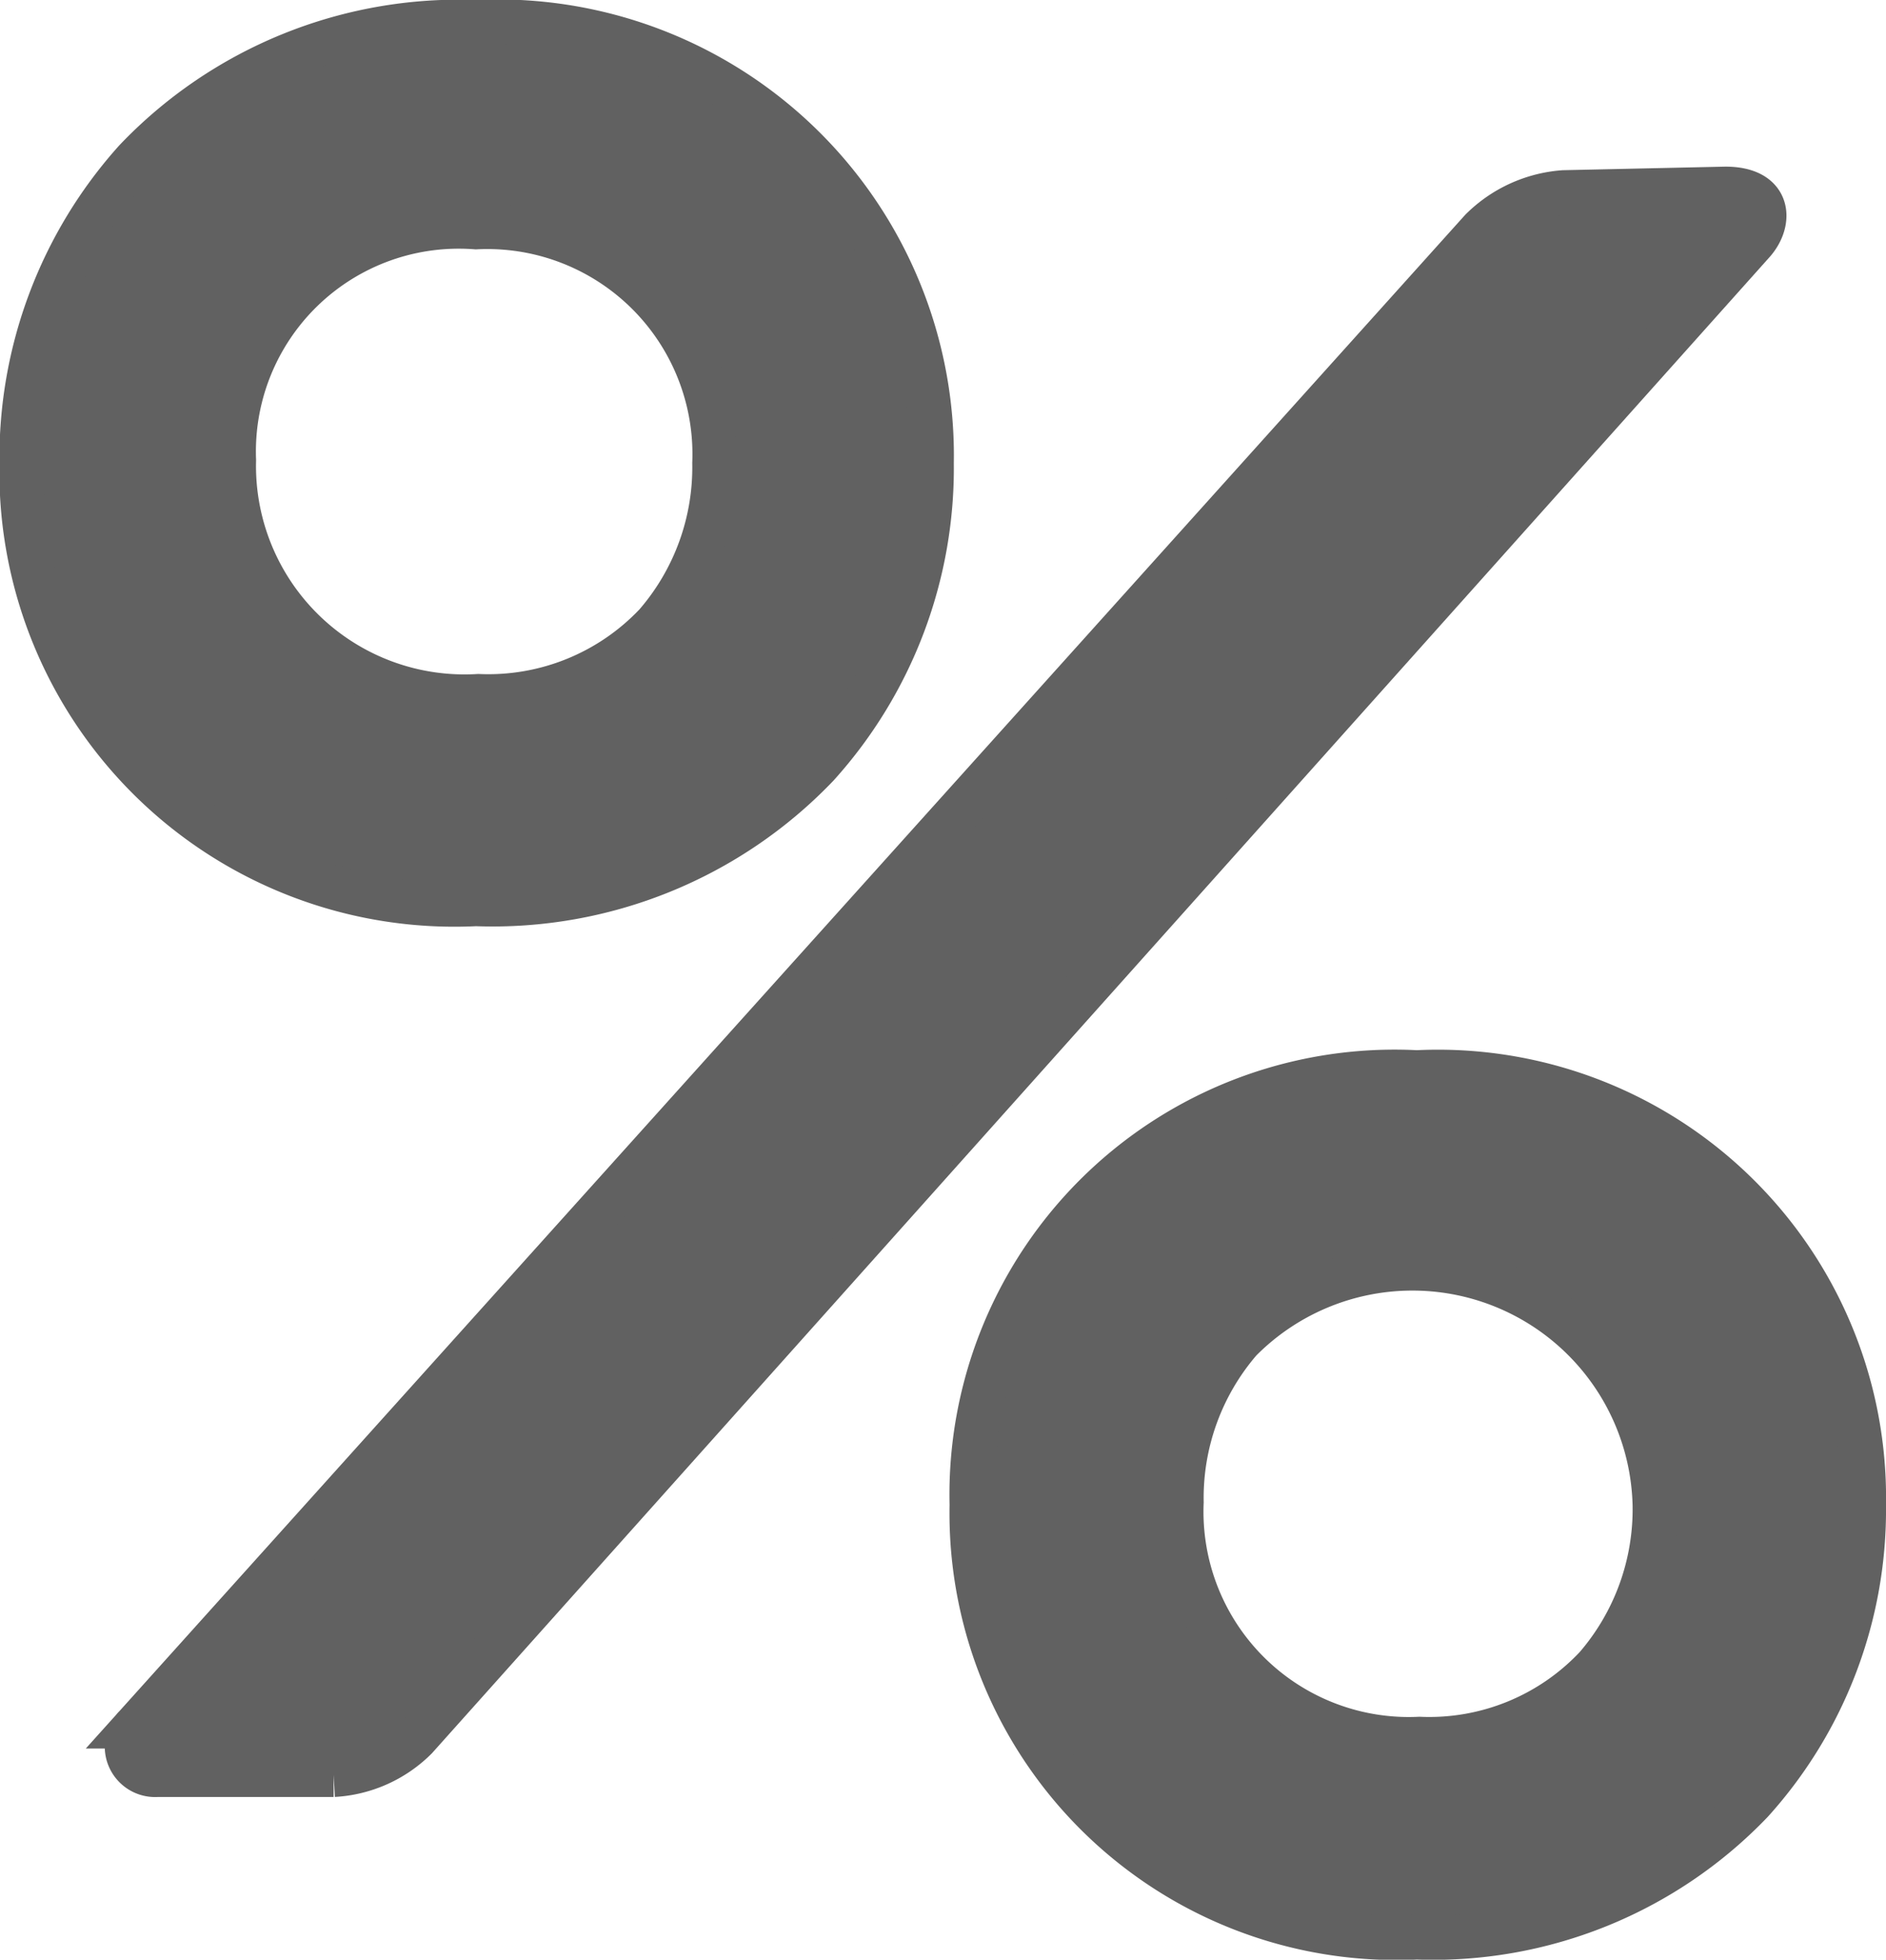
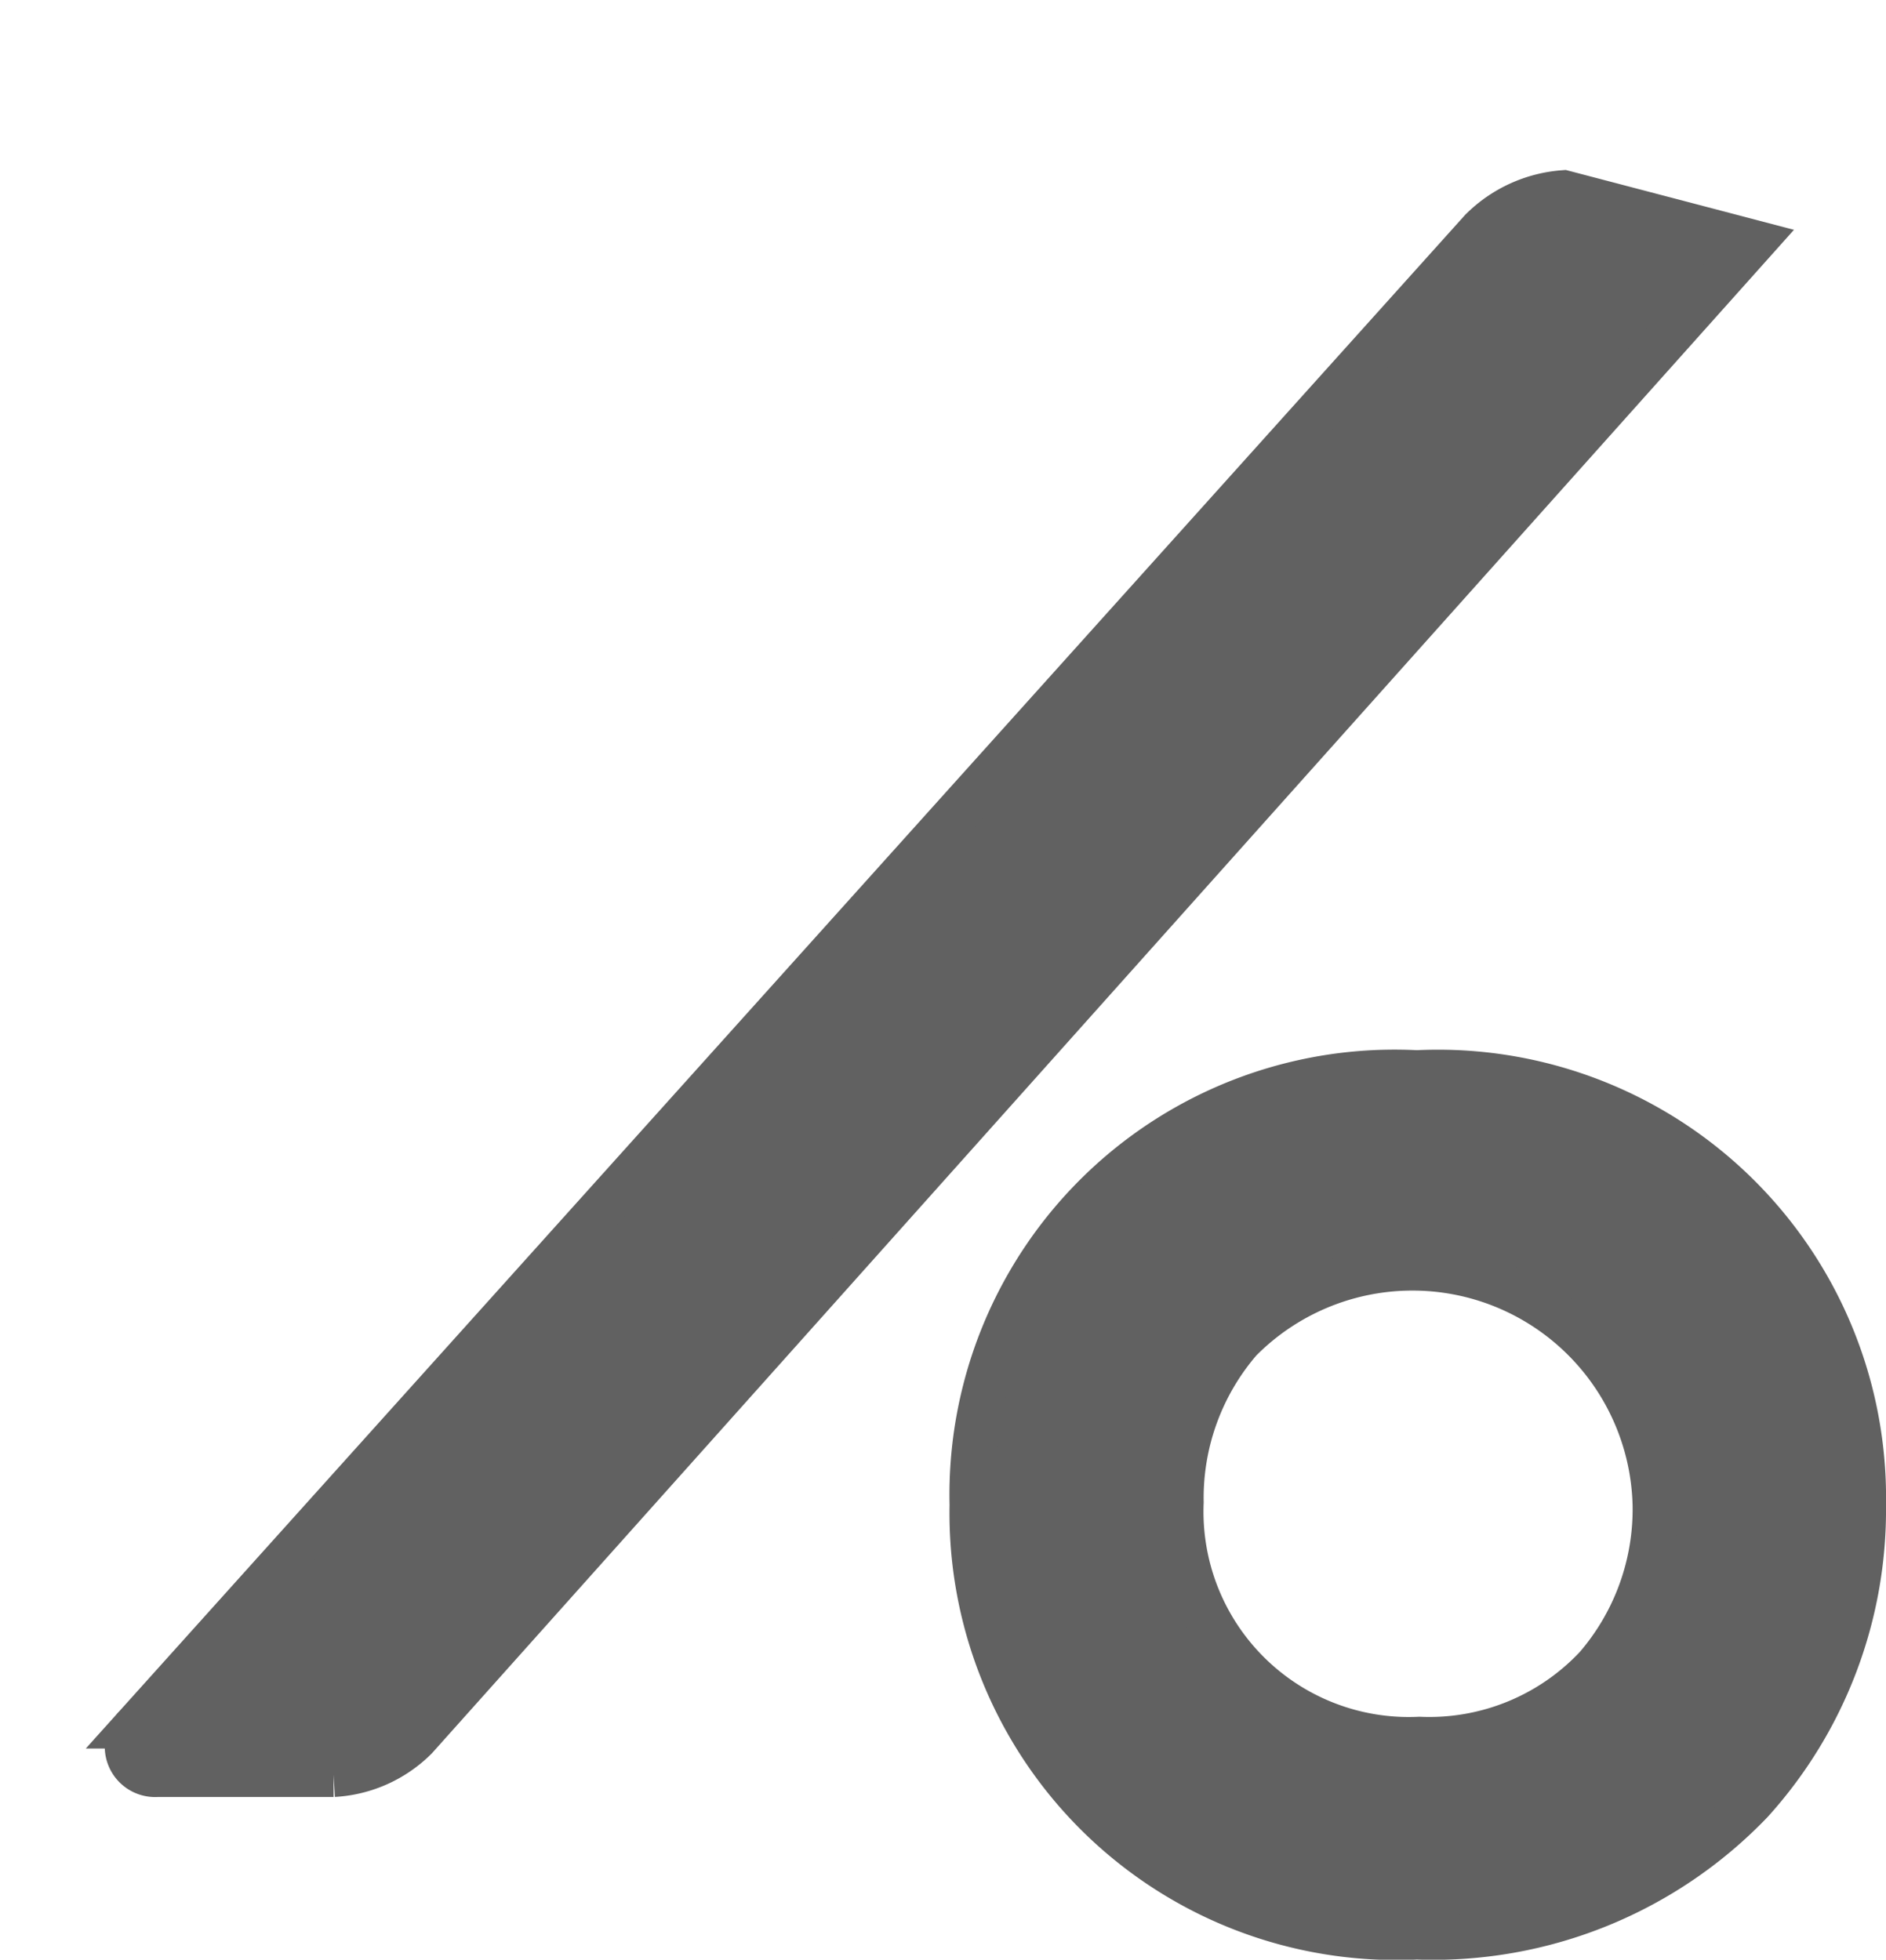
<svg xmlns="http://www.w3.org/2000/svg" width="10.628" height="11.043" viewBox="0 0 10.628 11.043">
  <g transform="translate(-6.036 0.125)">
    <g transform="translate(6.161)">
      <g transform="translate(0)">
-         <path d="M10.64,4.19a2.5,2.5,0,0,0,.646-1.706A2.445,2.445,0,0,0,8.718,0,2.514,2.514,0,0,0,6.8.779a2.507,2.507,0,0,0-.642,1.705A2.439,2.439,0,0,0,8.718,4.969,2.531,2.531,0,0,0,10.64,4.19ZM8.718,1.155a1.281,1.281,0,0,1,1.344,1.33,1.35,1.35,0,0,1-.33.908,1.3,1.3,0,0,1-1,.405,1.3,1.3,0,0,1-1.378-1.33A1.268,1.268,0,0,1,8.718,1.155Z" transform="translate(-6.161)" fill="#616161" stroke="#616161" stroke-width="0.25" />
-         <path d="M31.868,27.912a.733.733,0,0,0-.464.212l-7.584,8.432a.159.159,0,0,0,.123.273h.993a.712.712,0,0,0,.463-.207l7.537-8.43c.1-.114.1-.3-.157-.3Z" transform="translate(-23.181 -26.953)" fill="#616161" stroke="#616161" stroke-width="0.25" />
+         <path d="M31.868,27.912a.733.733,0,0,0-.464.212l-7.584,8.432a.159.159,0,0,0,.123.273h.993a.712.712,0,0,0,.463-.207l7.537-8.43Z" transform="translate(-23.181 -26.953)" fill="#616161" stroke="#616161" stroke-width="0.25" />
        <path d="M167.646,175.822a2.383,2.383,0,0,0-2.508,2.437,2.393,2.393,0,0,0,2.508,2.437,2.483,2.483,0,0,0,1.886-.764,2.453,2.453,0,0,0,.633-1.673A2.4,2.4,0,0,0,167.646,175.822Zm.015,3.756a1.282,1.282,0,0,1-1.341-1.334,1.359,1.359,0,0,1,.33-.912,1.366,1.366,0,0,1,2.337.928,1.36,1.36,0,0,1-.33.912A1.29,1.29,0,0,1,167.661,179.578Z" transform="translate(-159.787 -169.904)" fill="#616161" stroke="#616161" stroke-width="0.25" />
      </g>
    </g>
  </g>
</svg>